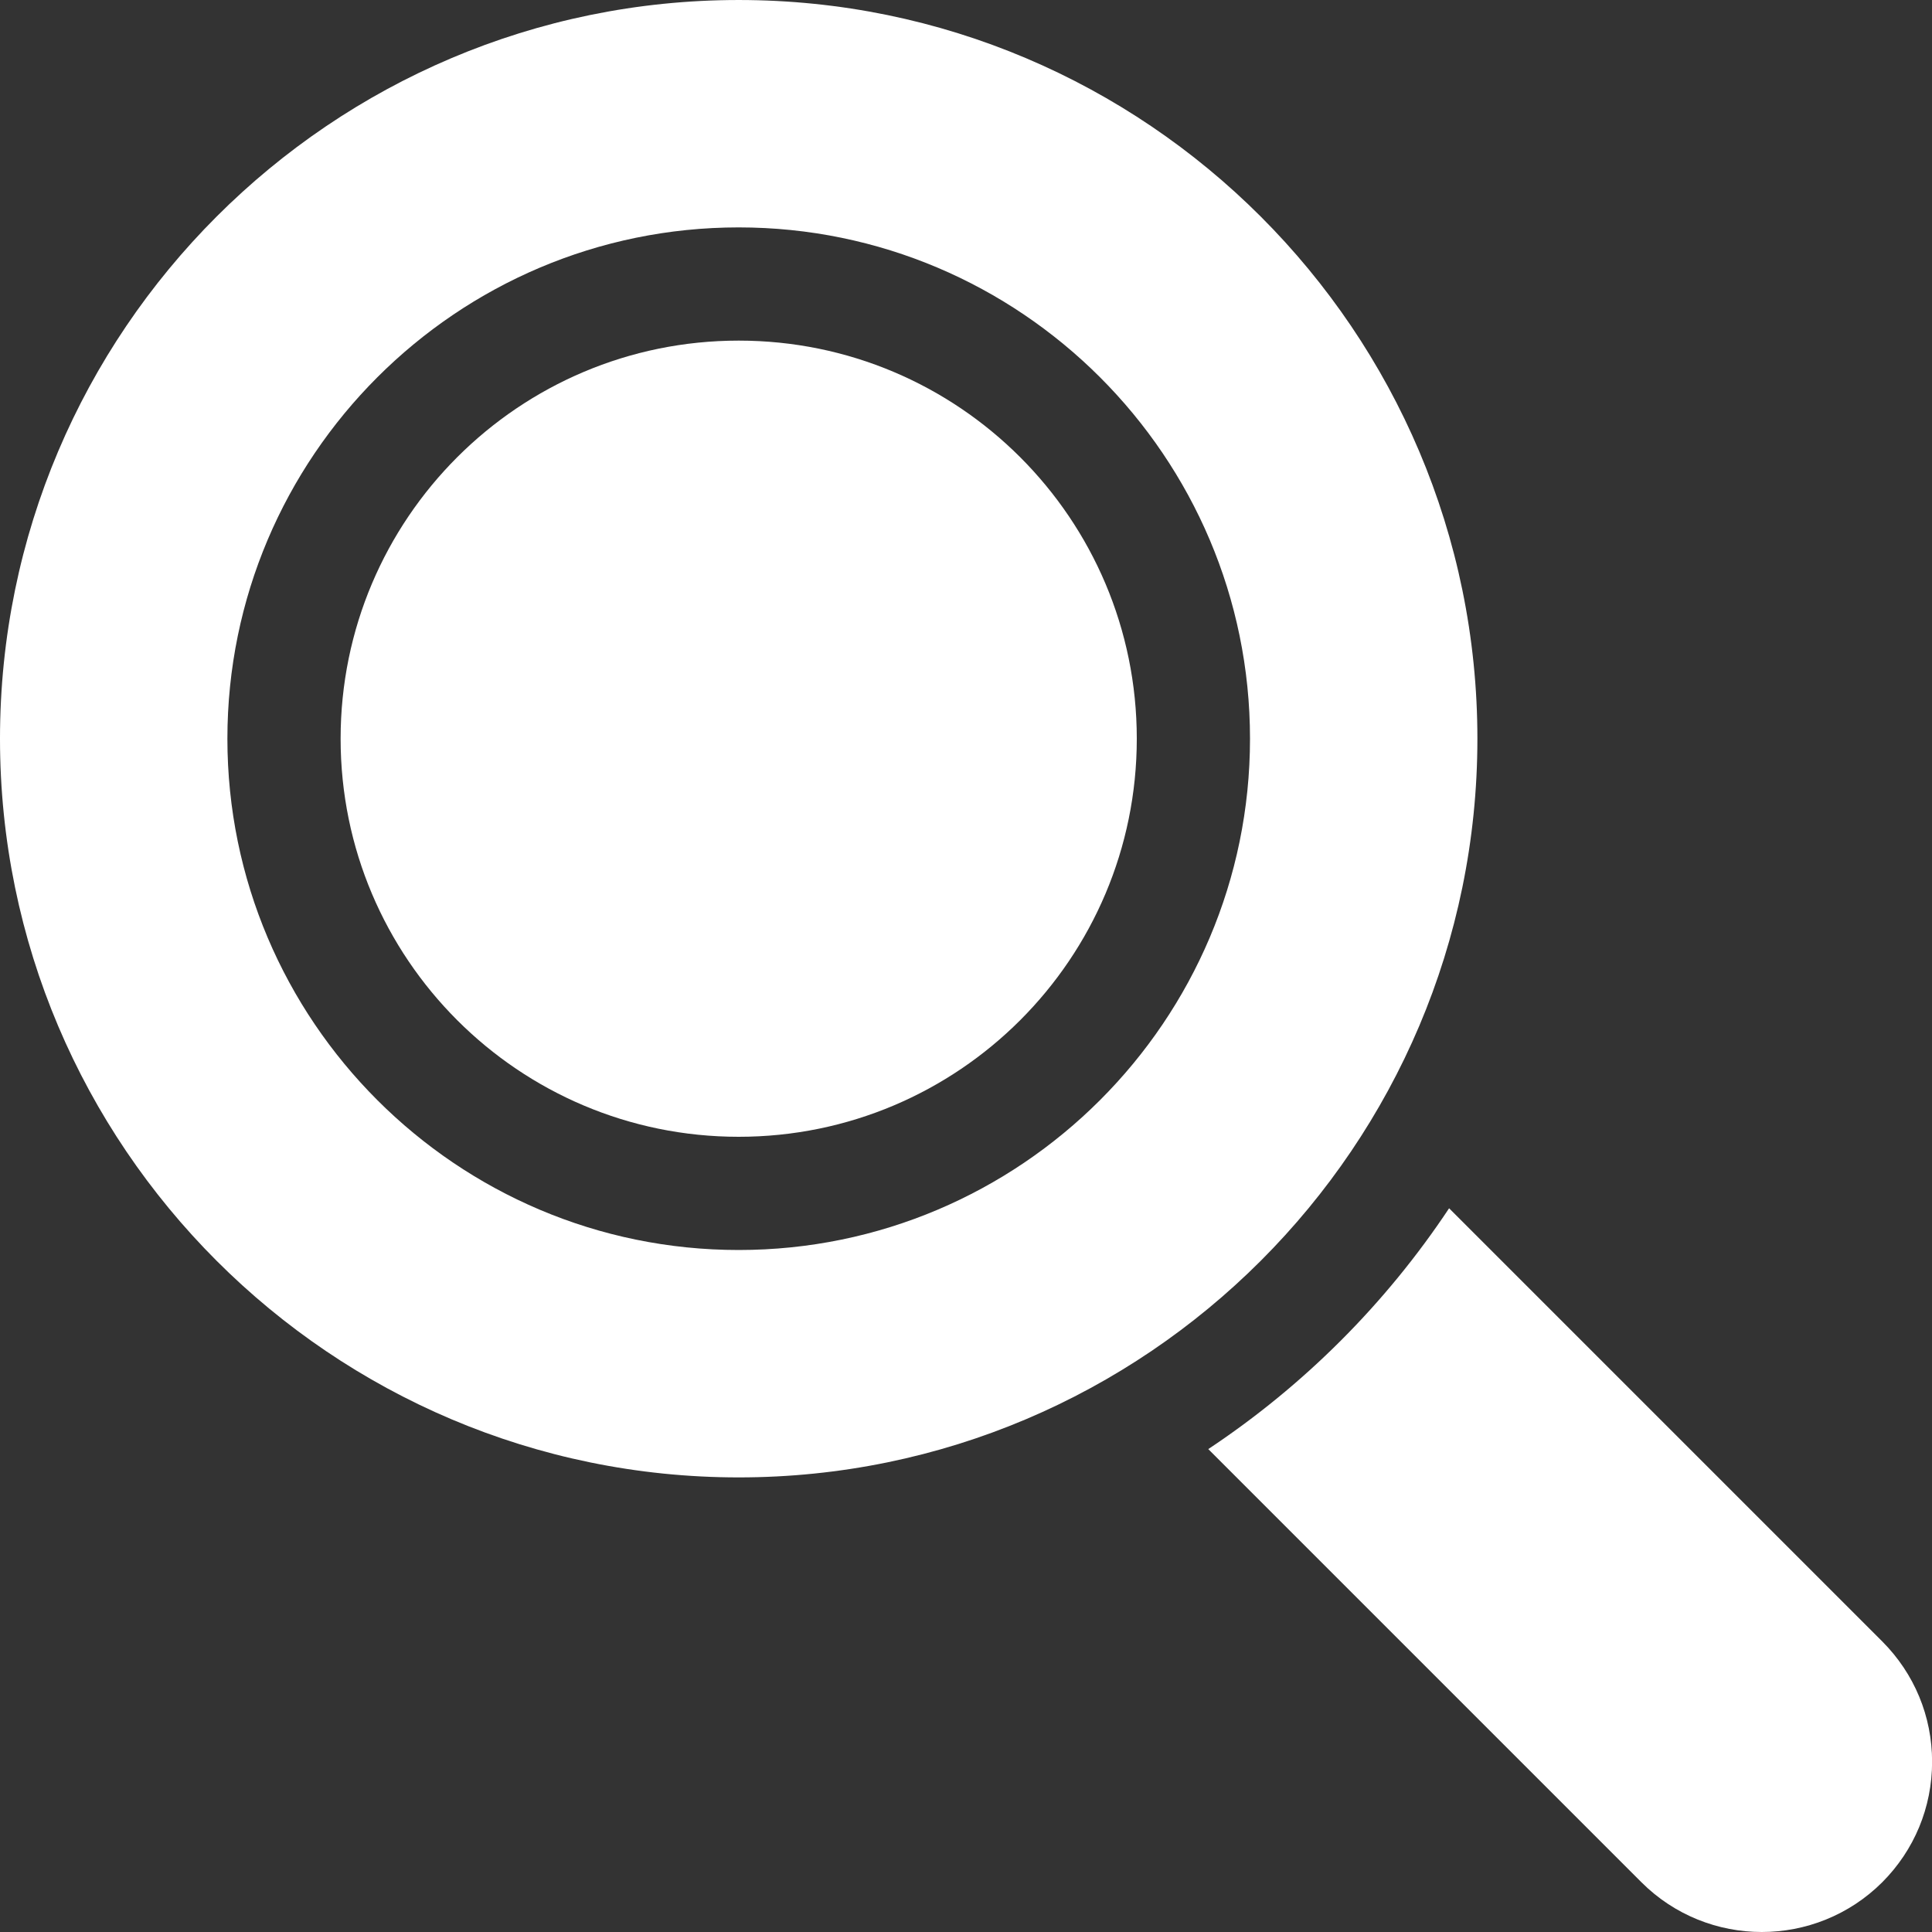
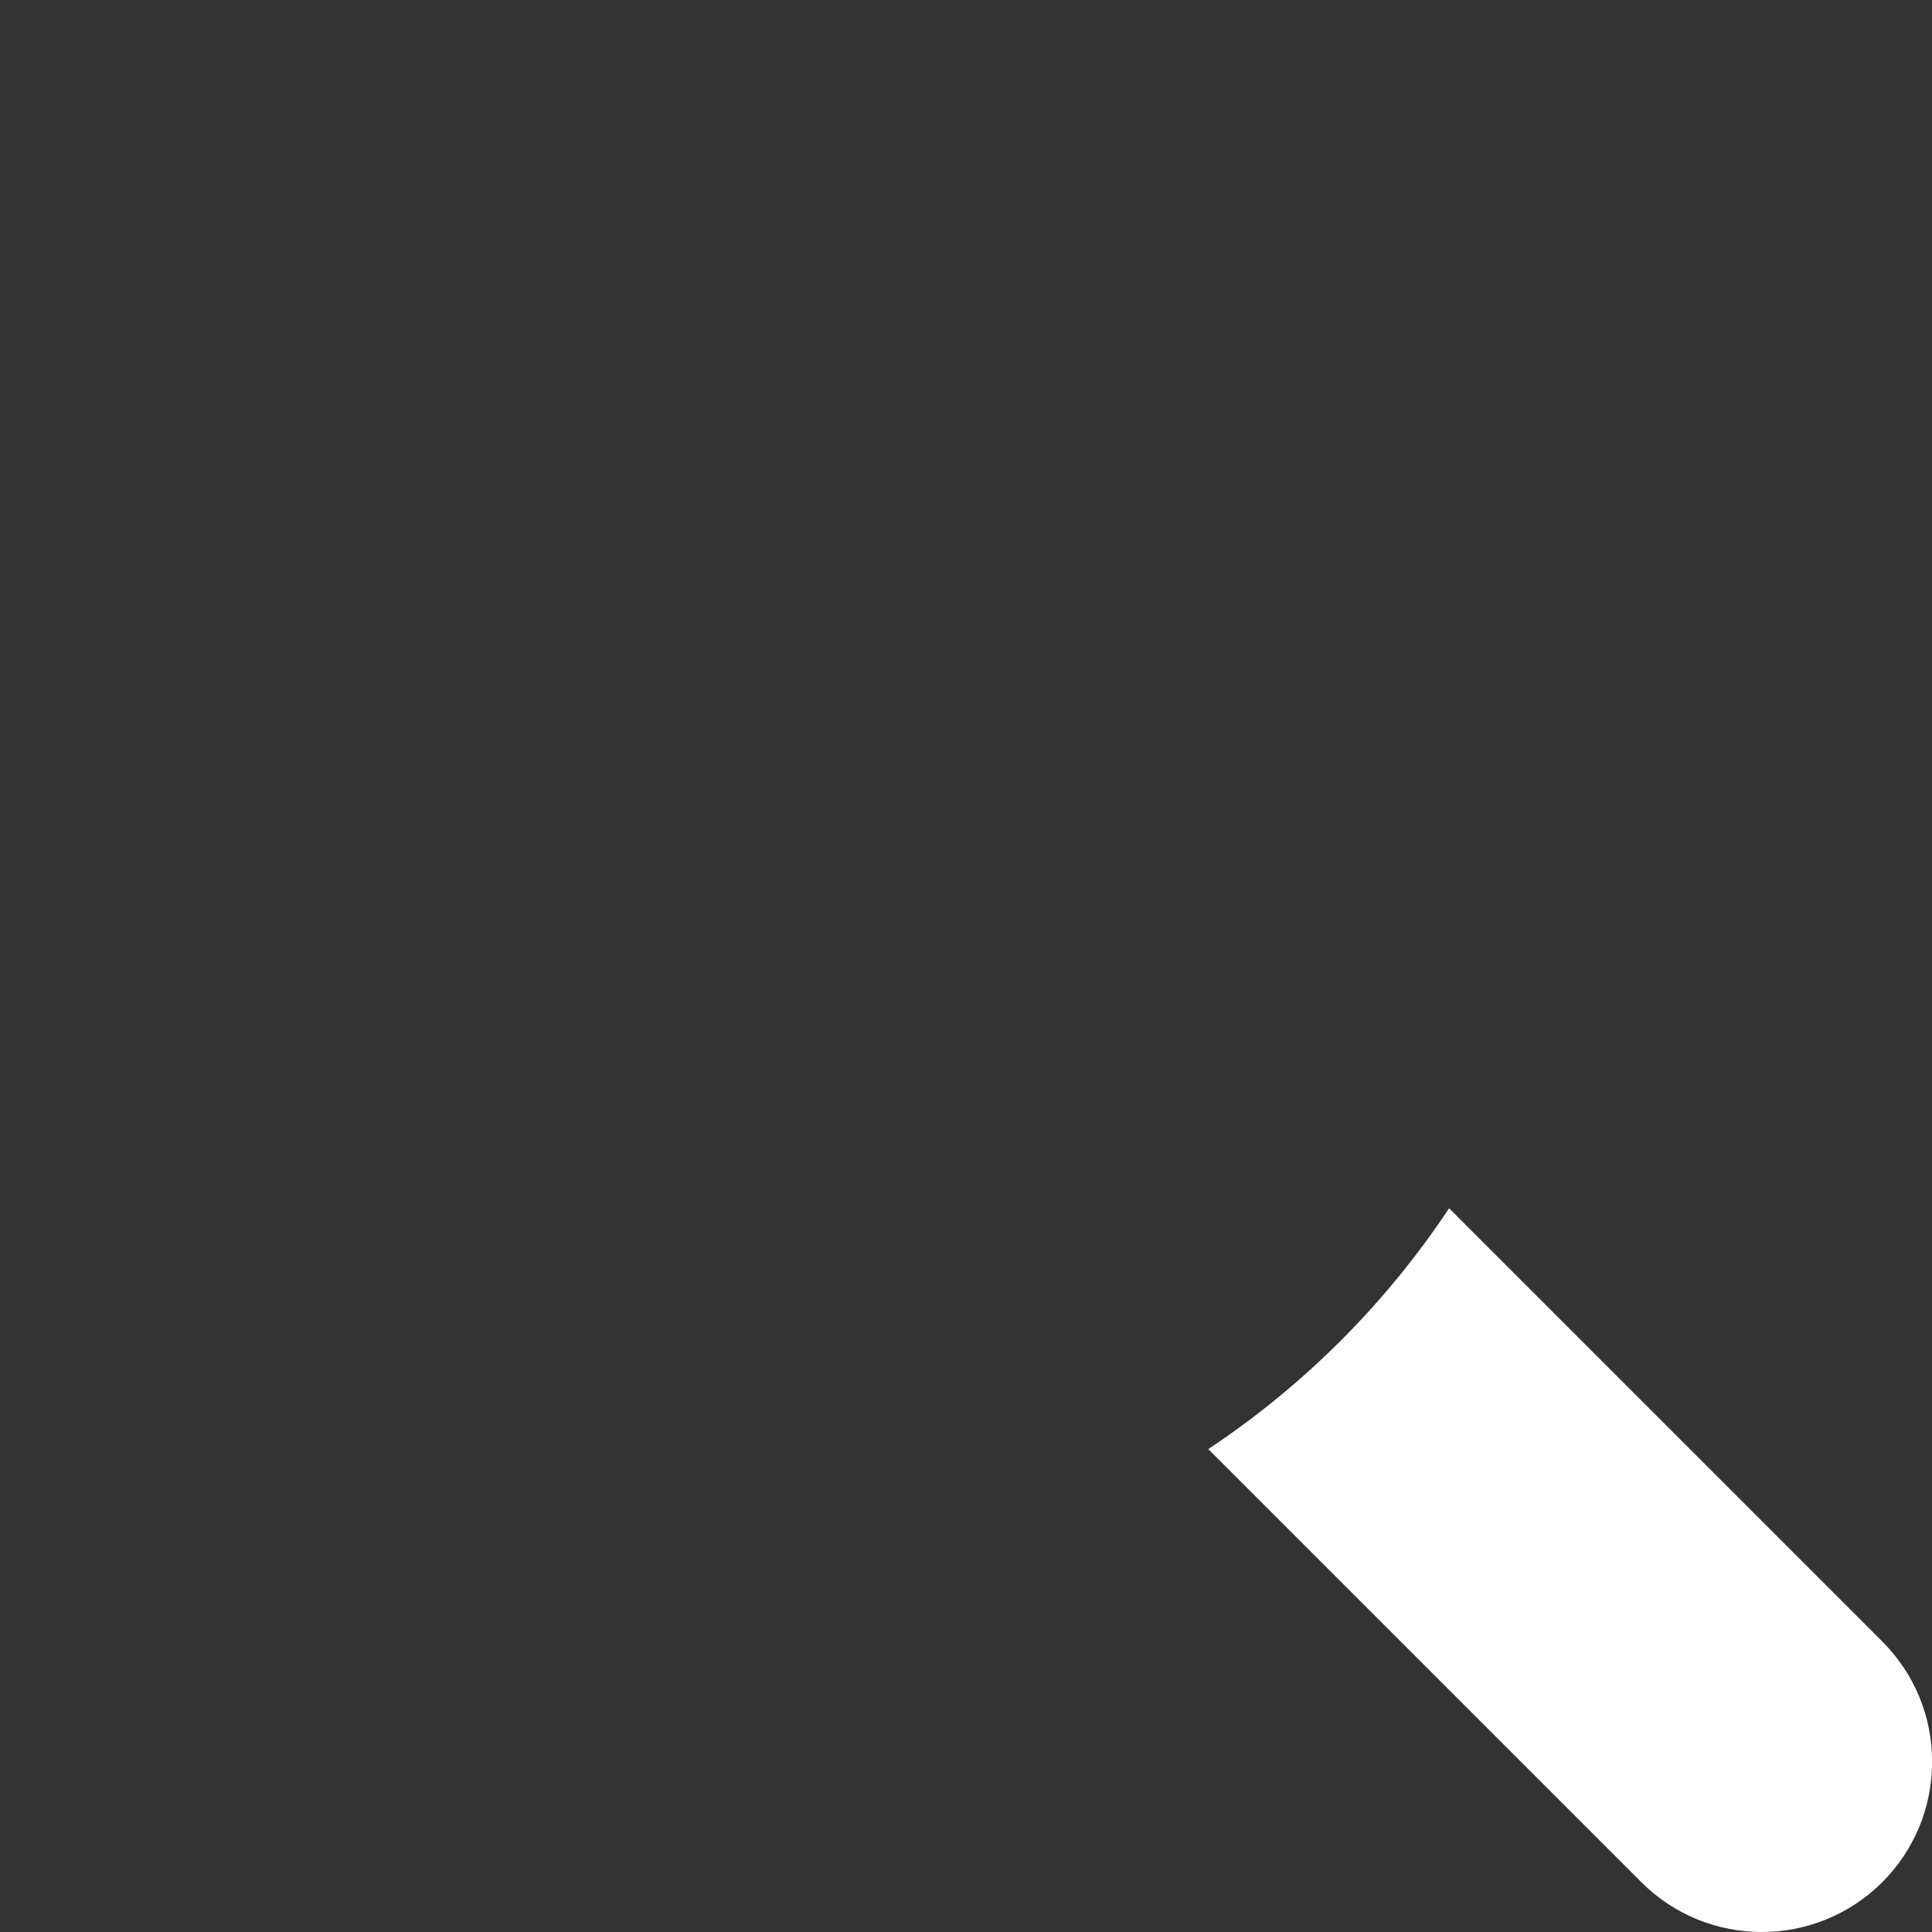
<svg xmlns="http://www.w3.org/2000/svg" width="20" height="20" viewBox="0 0 20 20" fill="none">
  <rect x="0" y="0" width="20" height="20" fill="#333333" stroke="none" />
  <path d="M19.485 16.992L15.001 12.508C14.345 13.496 13.496 14.345 12.508 15.001L16.992 19.485C17.335 19.828 17.787 20 18.238 20C18.689 20 19.141 19.828 19.485 19.485C19.817 19.152 20.001 18.709 20.001 18.238C20.001 17.767 19.817 17.325 19.485 16.992Z" fill="white" />
-   <path d="M7.647 15.294C3.43 15.294 -4.57764e-05 11.863 -4.57764e-05 7.647C-4.57764e-05 3.43 3.43 6.10352e-05 7.647 6.10352e-05C11.863 6.10352e-05 15.294 3.43 15.294 7.647C15.294 11.863 11.863 15.294 7.647 15.294ZM12.94 7.647C12.94 4.728 10.565 2.354 7.647 2.354C4.728 2.354 2.354 4.728 2.354 7.647C2.354 10.566 4.728 12.94 7.647 12.94C10.565 12.94 12.94 10.566 12.94 7.647Z" fill="white" />
-   <path d="M7.647 11.768C5.371 11.768 3.526 9.923 3.526 7.647C3.526 5.371 5.371 3.526 7.647 3.526C9.923 3.526 11.768 5.371 11.768 7.647C11.768 9.923 9.923 11.768 7.647 11.768Z" fill="white" />
</svg>